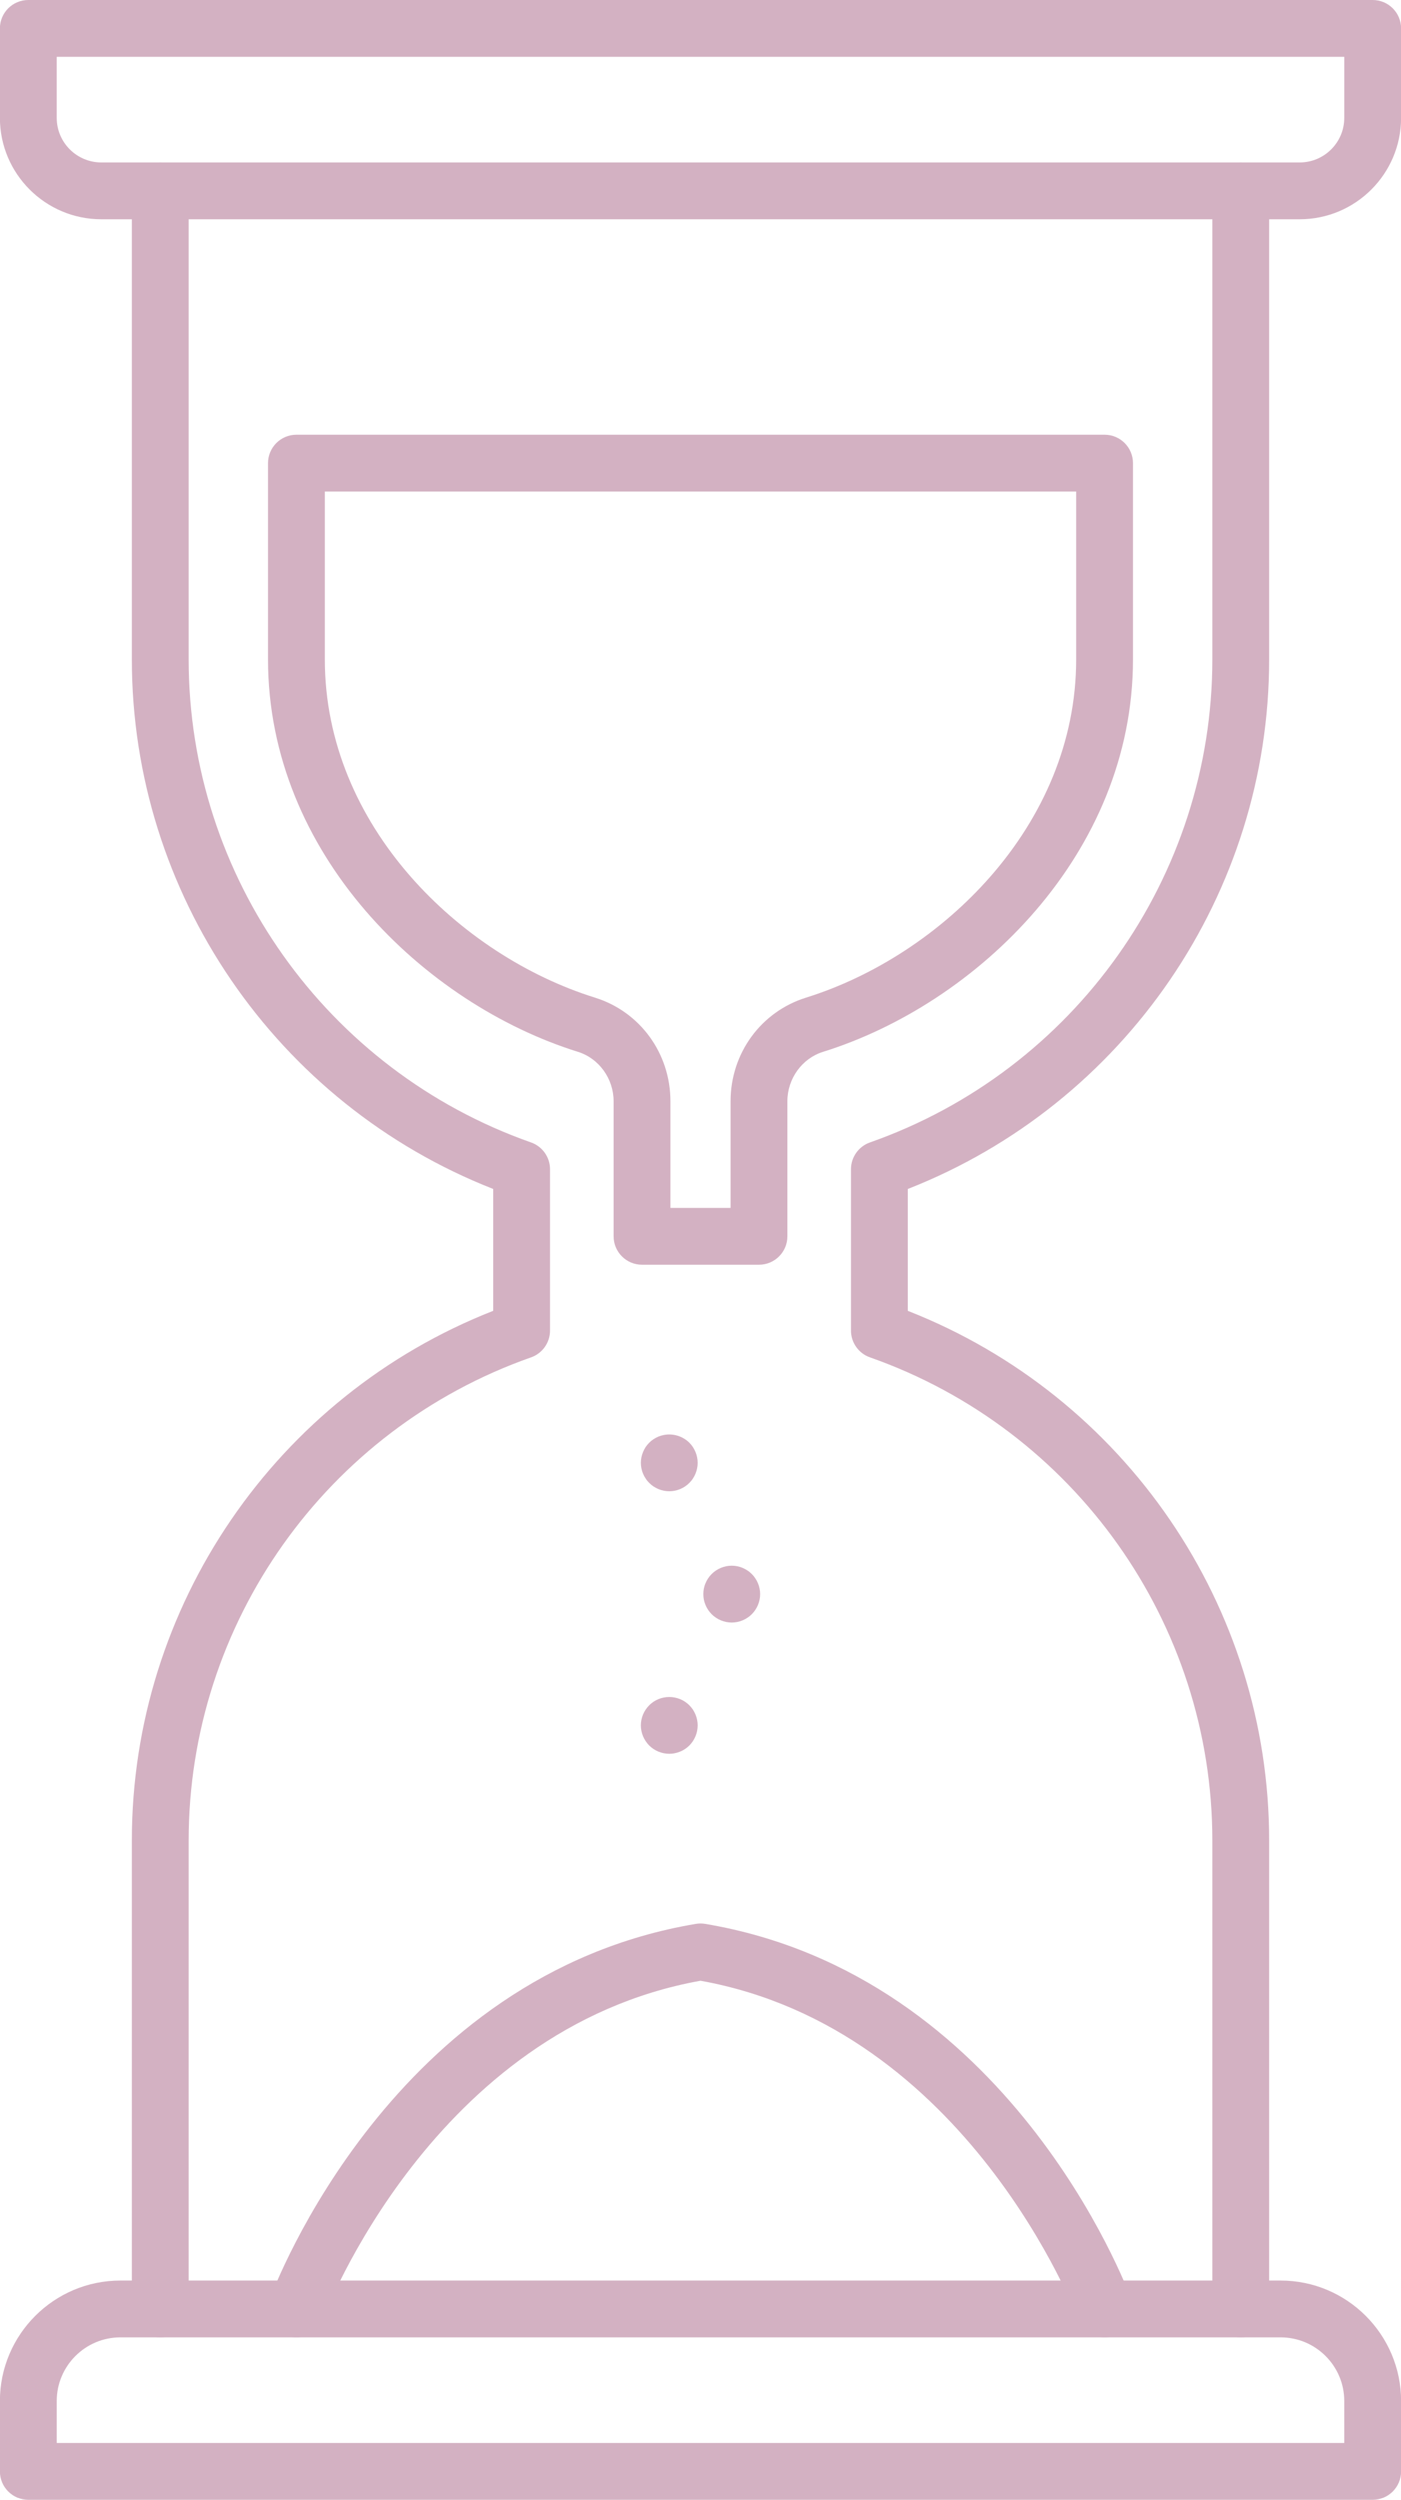
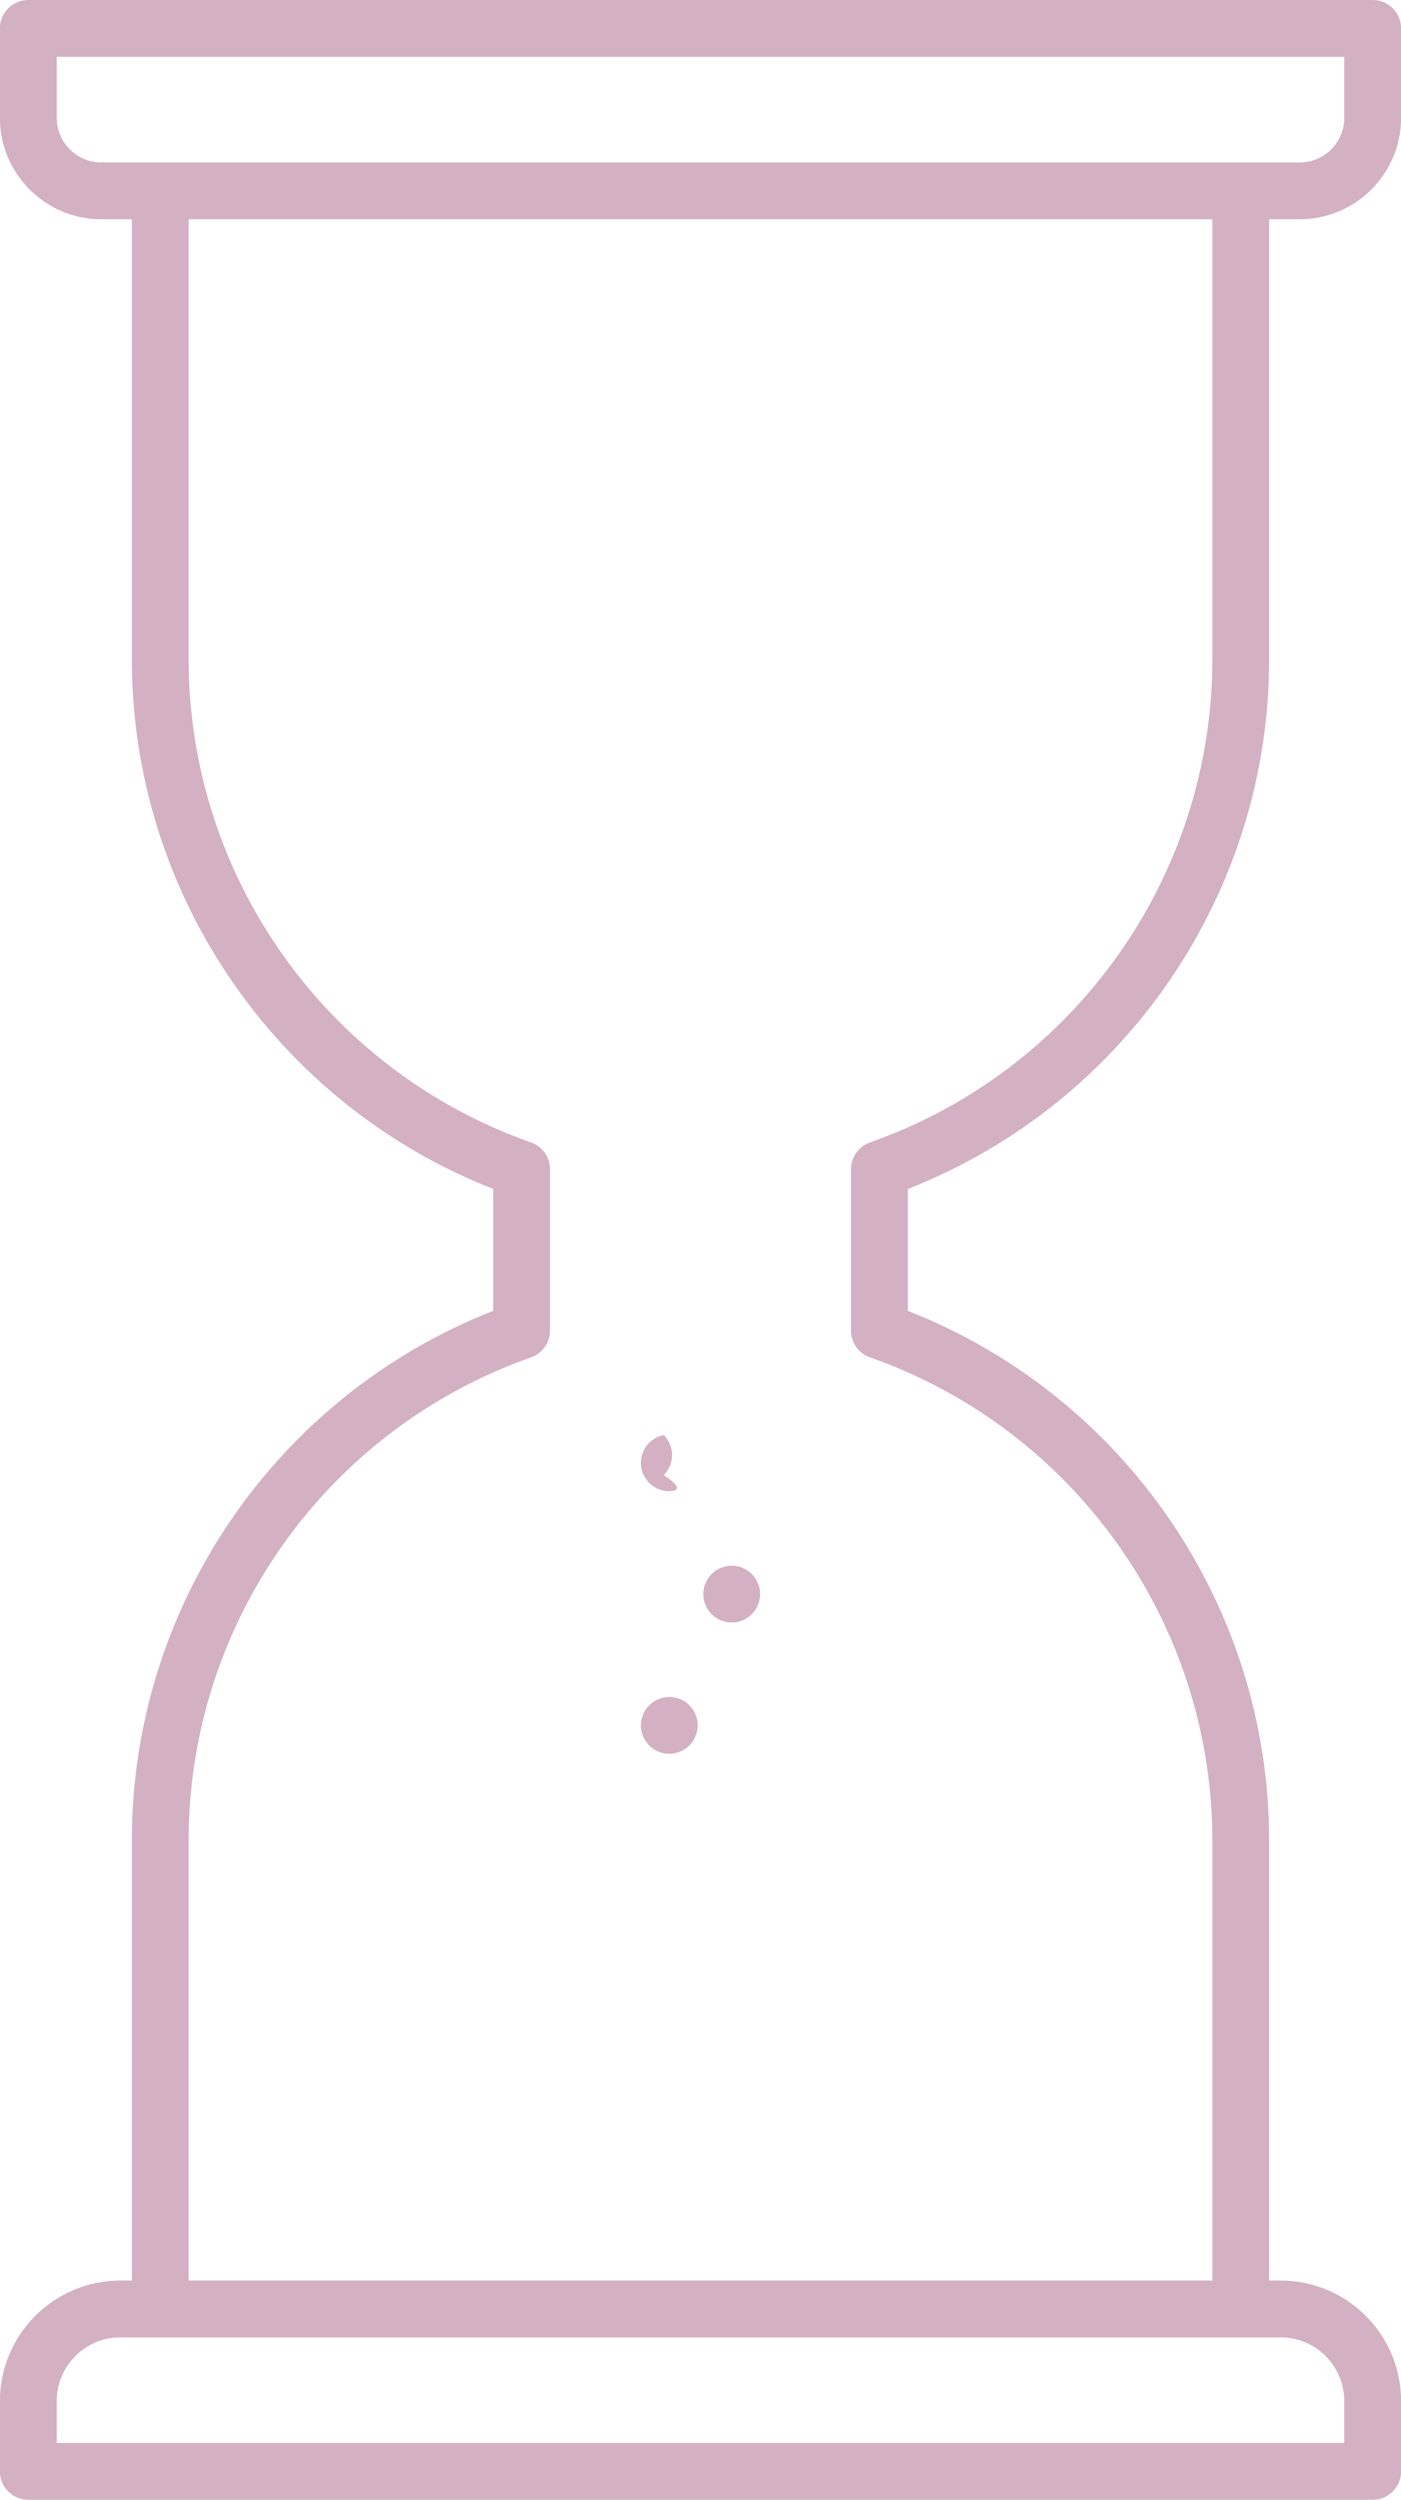
<svg xmlns="http://www.w3.org/2000/svg" fill="#d3b1c2" height="440" preserveAspectRatio="xMidYMid meet" version="1" viewBox="132.7 36.0 246.6 440.0" width="246.6" zoomAndPan="magnify">
  <g>
    <g id="change1_3">
      <path d="M351.092,447.406c-2.762,0-5-2.238-5-5v-82.478c0-38.167-24.219-72.331-60.264-85.014 c-2.002-0.704-3.341-2.595-3.341-4.717v-28.396c0-2.122,1.339-4.012,3.341-4.717c36.045-12.683,60.264-46.847,60.264-85.014V69.594 c0-2.761,2.238-5,5-5s5,2.239,5,5v82.478c0,41.212-25.414,78.224-63.604,93.205v21.448c38.19,14.981,63.604,51.993,63.604,93.205 v82.478C356.092,445.168,353.854,447.406,351.092,447.406z" />
    </g>
    <g id="change1_4">
      <path d="M160.908,447.406c-2.761,0-5-2.238-5-5v-82.478c0-41.212,25.415-78.224,63.605-93.205v-21.448 c-38.19-14.981-63.605-51.993-63.605-93.205V69.594c0-2.761,2.239-5,5-5s5,2.239,5,5v82.478c0,38.167,24.218,72.331,60.265,85.014 c2.001,0.705,3.34,2.595,3.34,4.717v28.396c0,2.122-1.339,4.013-3.34,4.717c-36.046,12.683-60.265,46.848-60.265,85.014v82.478 C165.908,445.168,163.669,447.406,160.908,447.406z" />
    </g>
    <g id="change1_5">
-       <path d="M266.294,258.609h-20.588c-2.761,0-5-2.239-5-5v-23.778c0-3.966-2.577-7.541-6.267-8.691 c-27.114-8.456-54.563-34.896-54.563-69.069v-34.553c0-2.761,2.239-5,5-5h142.248c2.762,0,5,2.239,5,5v34.553 c0,34.173-27.448,60.613-54.563,69.069c-3.69,1.151-6.268,4.725-6.268,8.691v23.778 C271.294,256.371,269.056,258.609,266.294,258.609z M250.706,248.609h10.588v-18.778c0-8.43,5.341-15.759,13.291-18.238 c23.624-7.367,47.539-30.179,47.539-59.522v-29.553H189.876v29.553c0,29.344,23.916,52.155,47.54,59.522 c7.949,2.479,13.29,9.808,13.29,18.238V248.609z" />
-     </g>
+       </g>
    <g>
      <g id="change1_2">
-         <path d="M250.5,298.479c-1.31,0-2.6-0.529-3.53-1.47c-0.23-0.229-0.44-0.479-0.62-0.76c-0.18-0.271-0.34-0.561-0.46-0.86 c-0.13-0.3-0.22-0.62-0.29-0.93c-0.06-0.33-0.1-0.65-0.1-0.98s0.04-0.66,0.1-0.979c0.07-0.32,0.16-0.63,0.29-0.931 c0.12-0.3,0.28-0.59,0.45-0.869c0.19-0.271,0.4-0.53,0.63-0.761c0.23-0.229,0.48-0.439,0.76-0.62c0.27-0.18,0.56-0.329,0.86-0.46 c0.3-0.119,0.62-0.22,0.94-0.279c1.62-0.33,3.34,0.2,4.51,1.359c0.23,0.23,0.44,0.49,0.62,0.761 c0.18,0.279,0.33,0.569,0.46,0.869c0.12,0.301,0.22,0.61,0.28,0.931c0.07,0.319,0.1,0.649,0.1,0.979s-0.03,0.65-0.1,0.98 c-0.06,0.31-0.16,0.63-0.28,0.93c-0.13,0.3-0.28,0.59-0.46,0.86c-0.18,0.28-0.39,0.53-0.62,0.76 C253.11,297.95,251.82,298.479,250.5,298.479z" />
+         <path d="M250.5,298.479c-1.31,0-2.6-0.529-3.53-1.47c-0.23-0.229-0.44-0.479-0.62-0.76c-0.18-0.271-0.34-0.561-0.46-0.86 c-0.13-0.3-0.22-0.62-0.29-0.93c-0.06-0.33-0.1-0.65-0.1-0.98s0.04-0.66,0.1-0.979c0.07-0.32,0.16-0.63,0.29-0.931 c0.12-0.3,0.28-0.59,0.45-0.869c0.19-0.271,0.4-0.53,0.63-0.761c0.23-0.229,0.48-0.439,0.76-0.62c0.27-0.18,0.56-0.329,0.86-0.46 c0.3-0.119,0.62-0.22,0.94-0.279c0.23,0.23,0.44,0.49,0.62,0.761 c0.18,0.279,0.33,0.569,0.46,0.869c0.12,0.301,0.22,0.61,0.28,0.931c0.07,0.319,0.1,0.649,0.1,0.979s-0.03,0.65-0.1,0.98 c-0.06,0.31-0.16,0.63-0.28,0.93c-0.13,0.3-0.28,0.59-0.46,0.86c-0.18,0.28-0.39,0.53-0.62,0.76 C253.11,297.95,251.82,298.479,250.5,298.479z" />
        <path d="M250.5,344.689c-1.31,0-2.6-0.529-3.53-1.46c-0.93-0.939-1.47-2.22-1.47-3.54c0-1.319,0.54-2.609,1.47-3.529 c0.23-0.24,0.48-0.44,0.76-0.63c0.27-0.181,0.56-0.33,0.86-0.461c0.3-0.119,0.62-0.22,0.94-0.279c0.64-0.13,1.3-0.13,1.95,0 c0.32,0.06,0.63,0.16,0.93,0.279c0.31,0.131,0.6,0.28,0.87,0.461c0.27,0.189,0.53,0.39,0.76,0.63 c0.23,0.229,0.44,0.479,0.62,0.75c0.18,0.279,0.33,0.569,0.46,0.87c0.12,0.3,0.22,0.609,0.28,0.93c0.07,0.33,0.1,0.649,0.1,0.979 c0,1.32-0.53,2.601-1.46,3.54c-0.23,0.23-0.49,0.431-0.76,0.62c-0.27,0.181-0.56,0.33-0.87,0.46c-0.3,0.12-0.61,0.221-0.93,0.28 C251.16,344.66,250.83,344.689,250.5,344.689z" />
      </g>
      <g id="change1_7">
        <path d="M261.5,321.59c-0.33,0-0.66-0.04-0.98-0.1c-0.319-0.07-0.63-0.16-0.939-0.29c-0.3-0.12-0.59-0.28-0.86-0.46 c-0.27-0.181-0.53-0.391-0.76-0.62c-0.23-0.23-0.44-0.49-0.62-0.761c-0.18-0.27-0.34-0.56-0.46-0.859 c-0.13-0.311-0.22-0.62-0.29-0.94c-0.06-0.319-0.09-0.649-0.09-0.979c0-0.32,0.03-0.65,0.09-0.971 c0.07-0.319,0.16-0.64,0.29-0.939c0.12-0.3,0.28-0.59,0.46-0.86c0.18-0.279,0.39-0.529,0.62-0.76c0.229-0.23,0.49-0.44,0.76-0.62 c0.271-0.18,0.561-0.34,0.86-0.46c0.31-0.13,0.62-0.22,0.939-0.29c0.641-0.13,1.311-0.13,1.95,0c0.32,0.07,0.64,0.16,0.94,0.29 c0.3,0.12,0.59,0.28,0.859,0.46c0.28,0.18,0.53,0.39,0.761,0.62c0.229,0.23,0.439,0.48,0.619,0.76 c0.181,0.271,0.341,0.561,0.46,0.86c0.131,0.3,0.23,0.62,0.29,0.939c0.07,0.32,0.101,0.65,0.101,0.971 c0,1.319-0.54,2.609-1.47,3.54c-0.23,0.229-0.48,0.439-0.761,0.62c-0.27,0.18-0.56,0.34-0.859,0.46 c-0.301,0.13-0.62,0.22-0.94,0.29C262.149,321.55,261.819,321.59,261.5,321.59z" />
      </g>
    </g>
    <g id="change1_6">
-       <path d="M184.876,447.407c-0.574,0-1.157-0.099-1.727-0.309c-2.591-0.954-3.918-3.829-2.964-6.42 c0.856-2.326,21.589-57.065,74.986-66.049c0.549-0.092,1.11-0.092,1.659,0c53.397,8.983,74.13,63.723,74.987,66.049 c0.954,2.591-0.373,5.465-2.965,6.42c-2.591,0.951-5.462-0.373-6.418-2.959l0,0C322.244,443.627,303,393.092,256,384.636 c-47.134,8.479-66.243,58.986-66.432,59.498C188.824,446.155,186.911,447.407,184.876,447.407z" />
-     </g>
+       </g>
    <g id="change1_1">
      <path d="M361.467,74.594H150.533c-9.842,0-17.849-8.007-17.849-17.849V41c0-2.761,2.239-5,5-5h236.631c2.762,0,5,2.239,5,5v15.745 C379.315,66.587,371.309,74.594,361.467,74.594z M142.684,46v10.745c0,4.328,3.521,7.849,7.849,7.849h210.934 c4.328,0,7.849-3.521,7.849-7.849V46H142.684z" />
      <path d="M374.315,476H137.684c-2.761,0-5-2.238-5-5v-12.385c0-11.694,9.515-21.209,21.209-21.209h204.213 c11.694,0,21.209,9.515,21.209,21.209V471C379.315,473.762,377.077,476,374.315,476z M142.684,466h226.631v-7.385 c0-6.181-5.028-11.209-11.209-11.209H153.894c-6.181,0-11.209,5.028-11.209,11.209V466z" />
    </g>
  </g>
</svg>